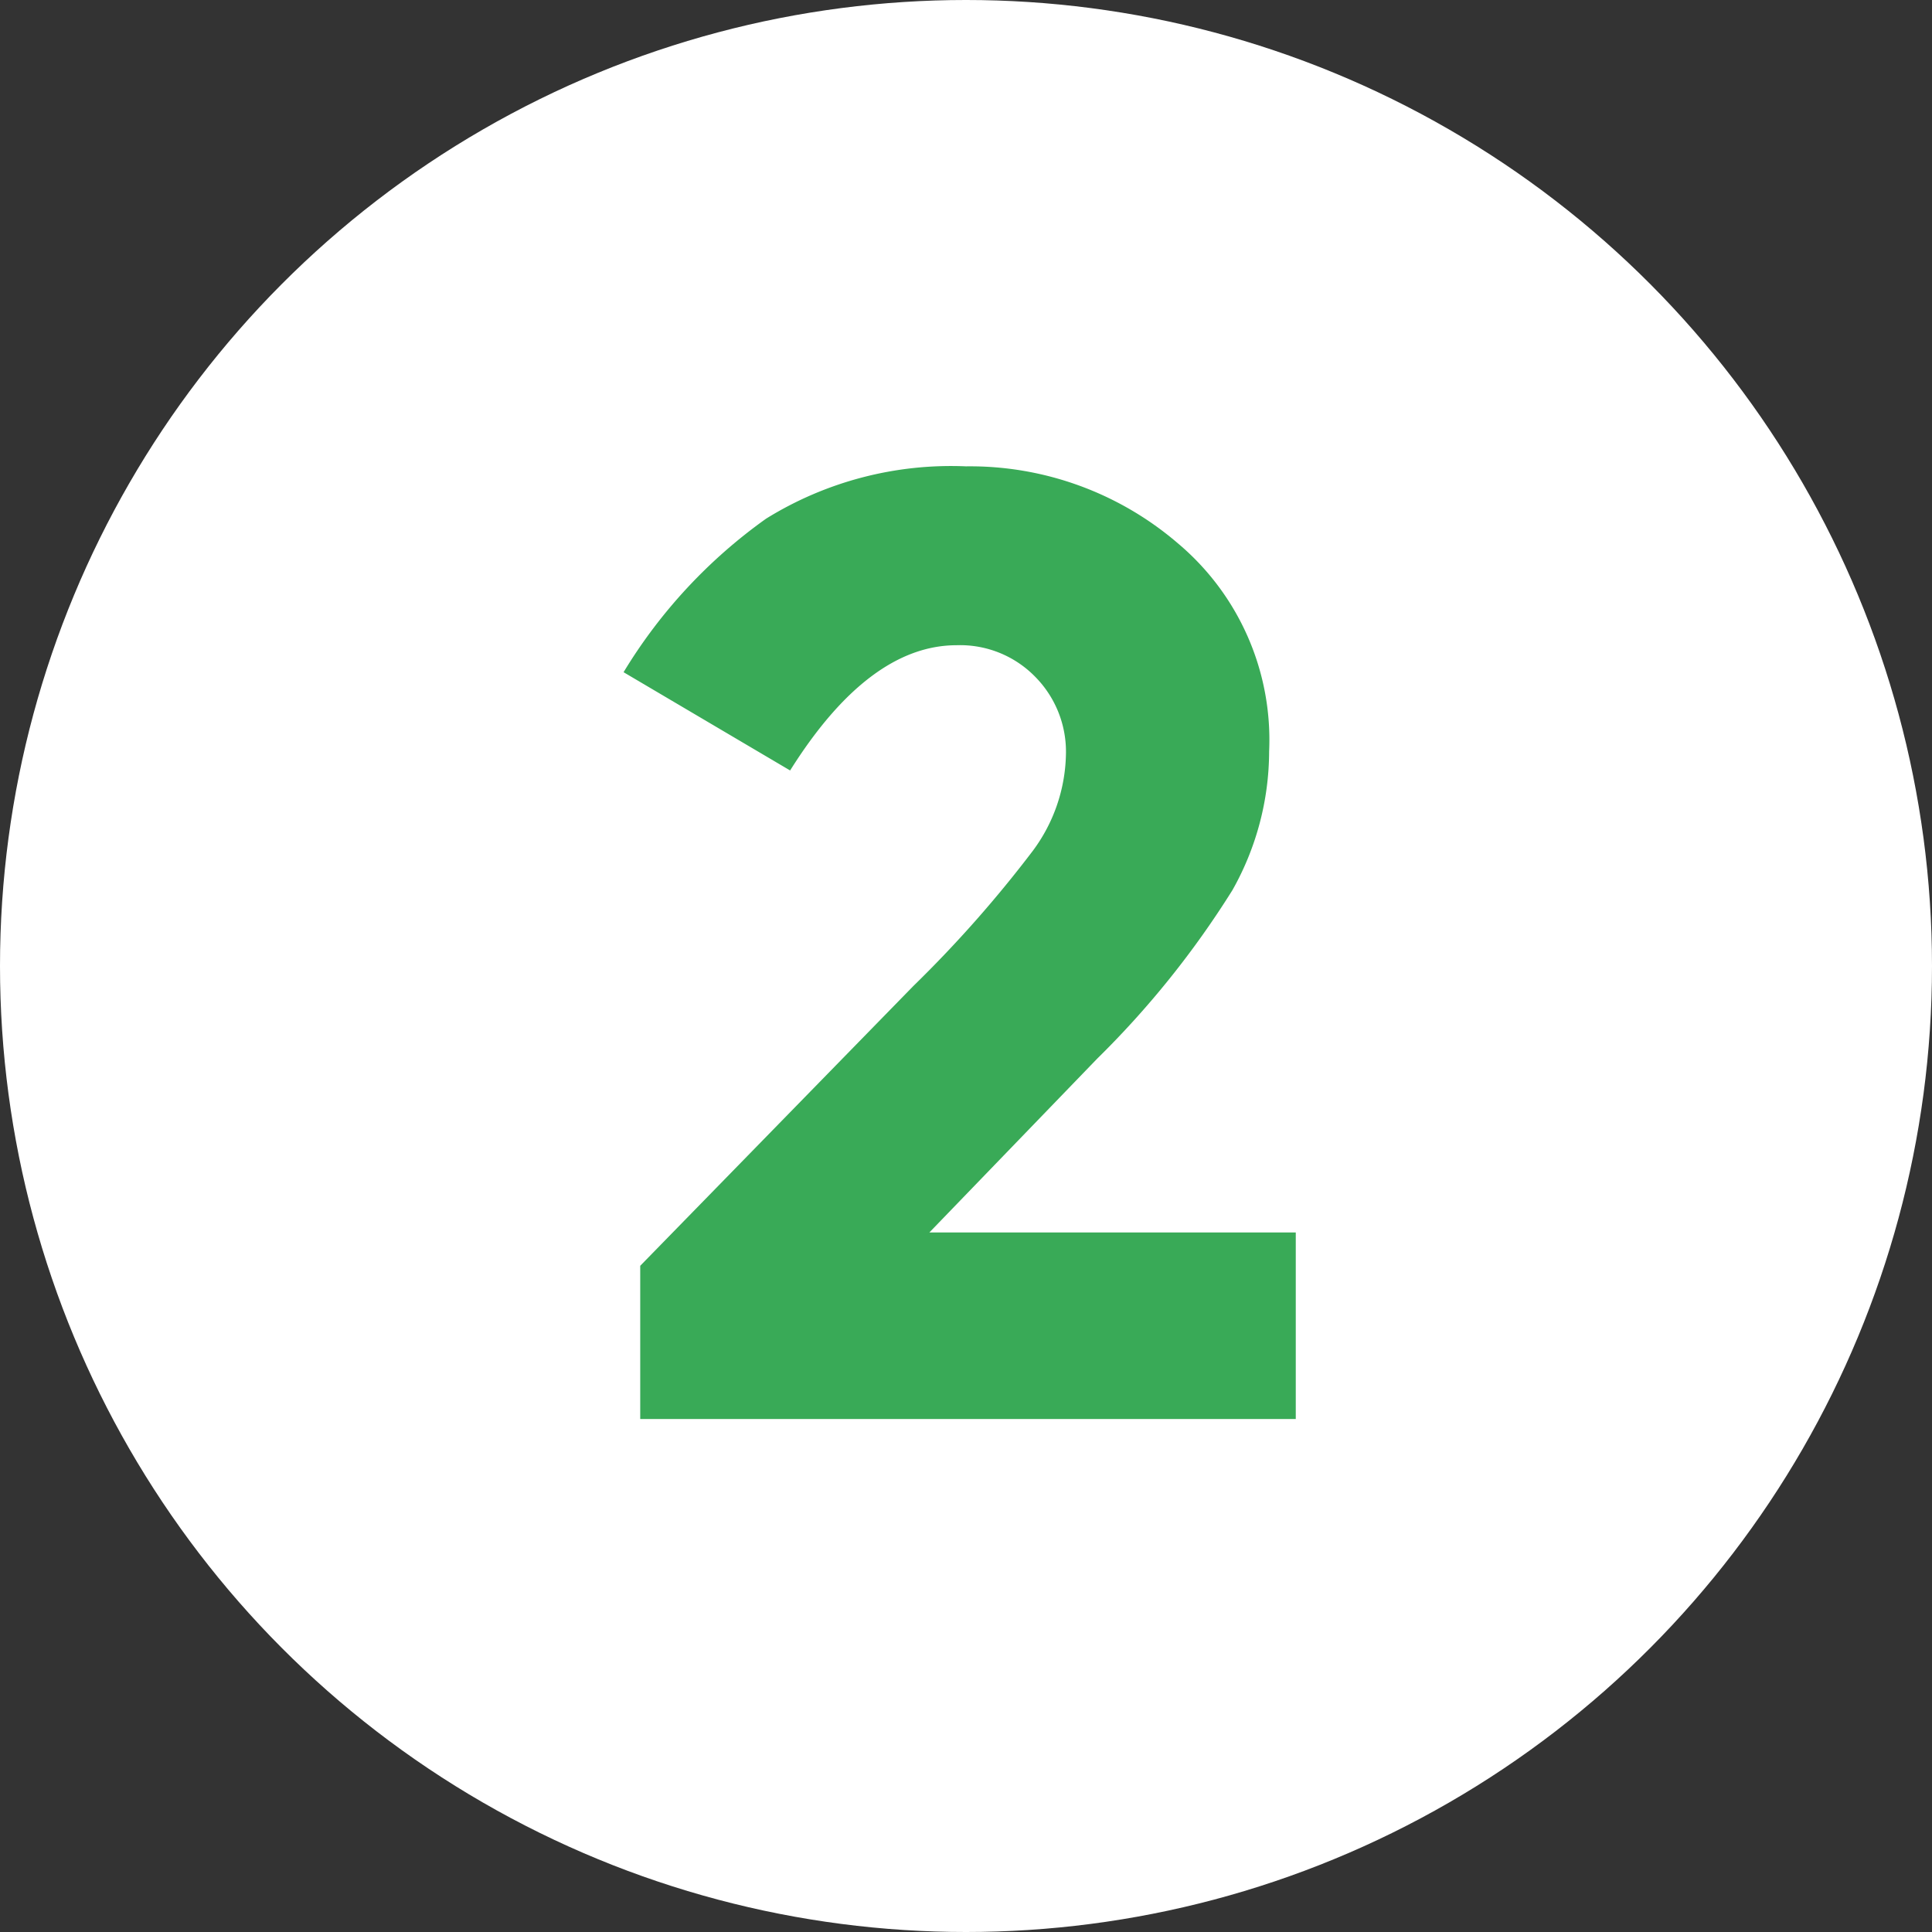
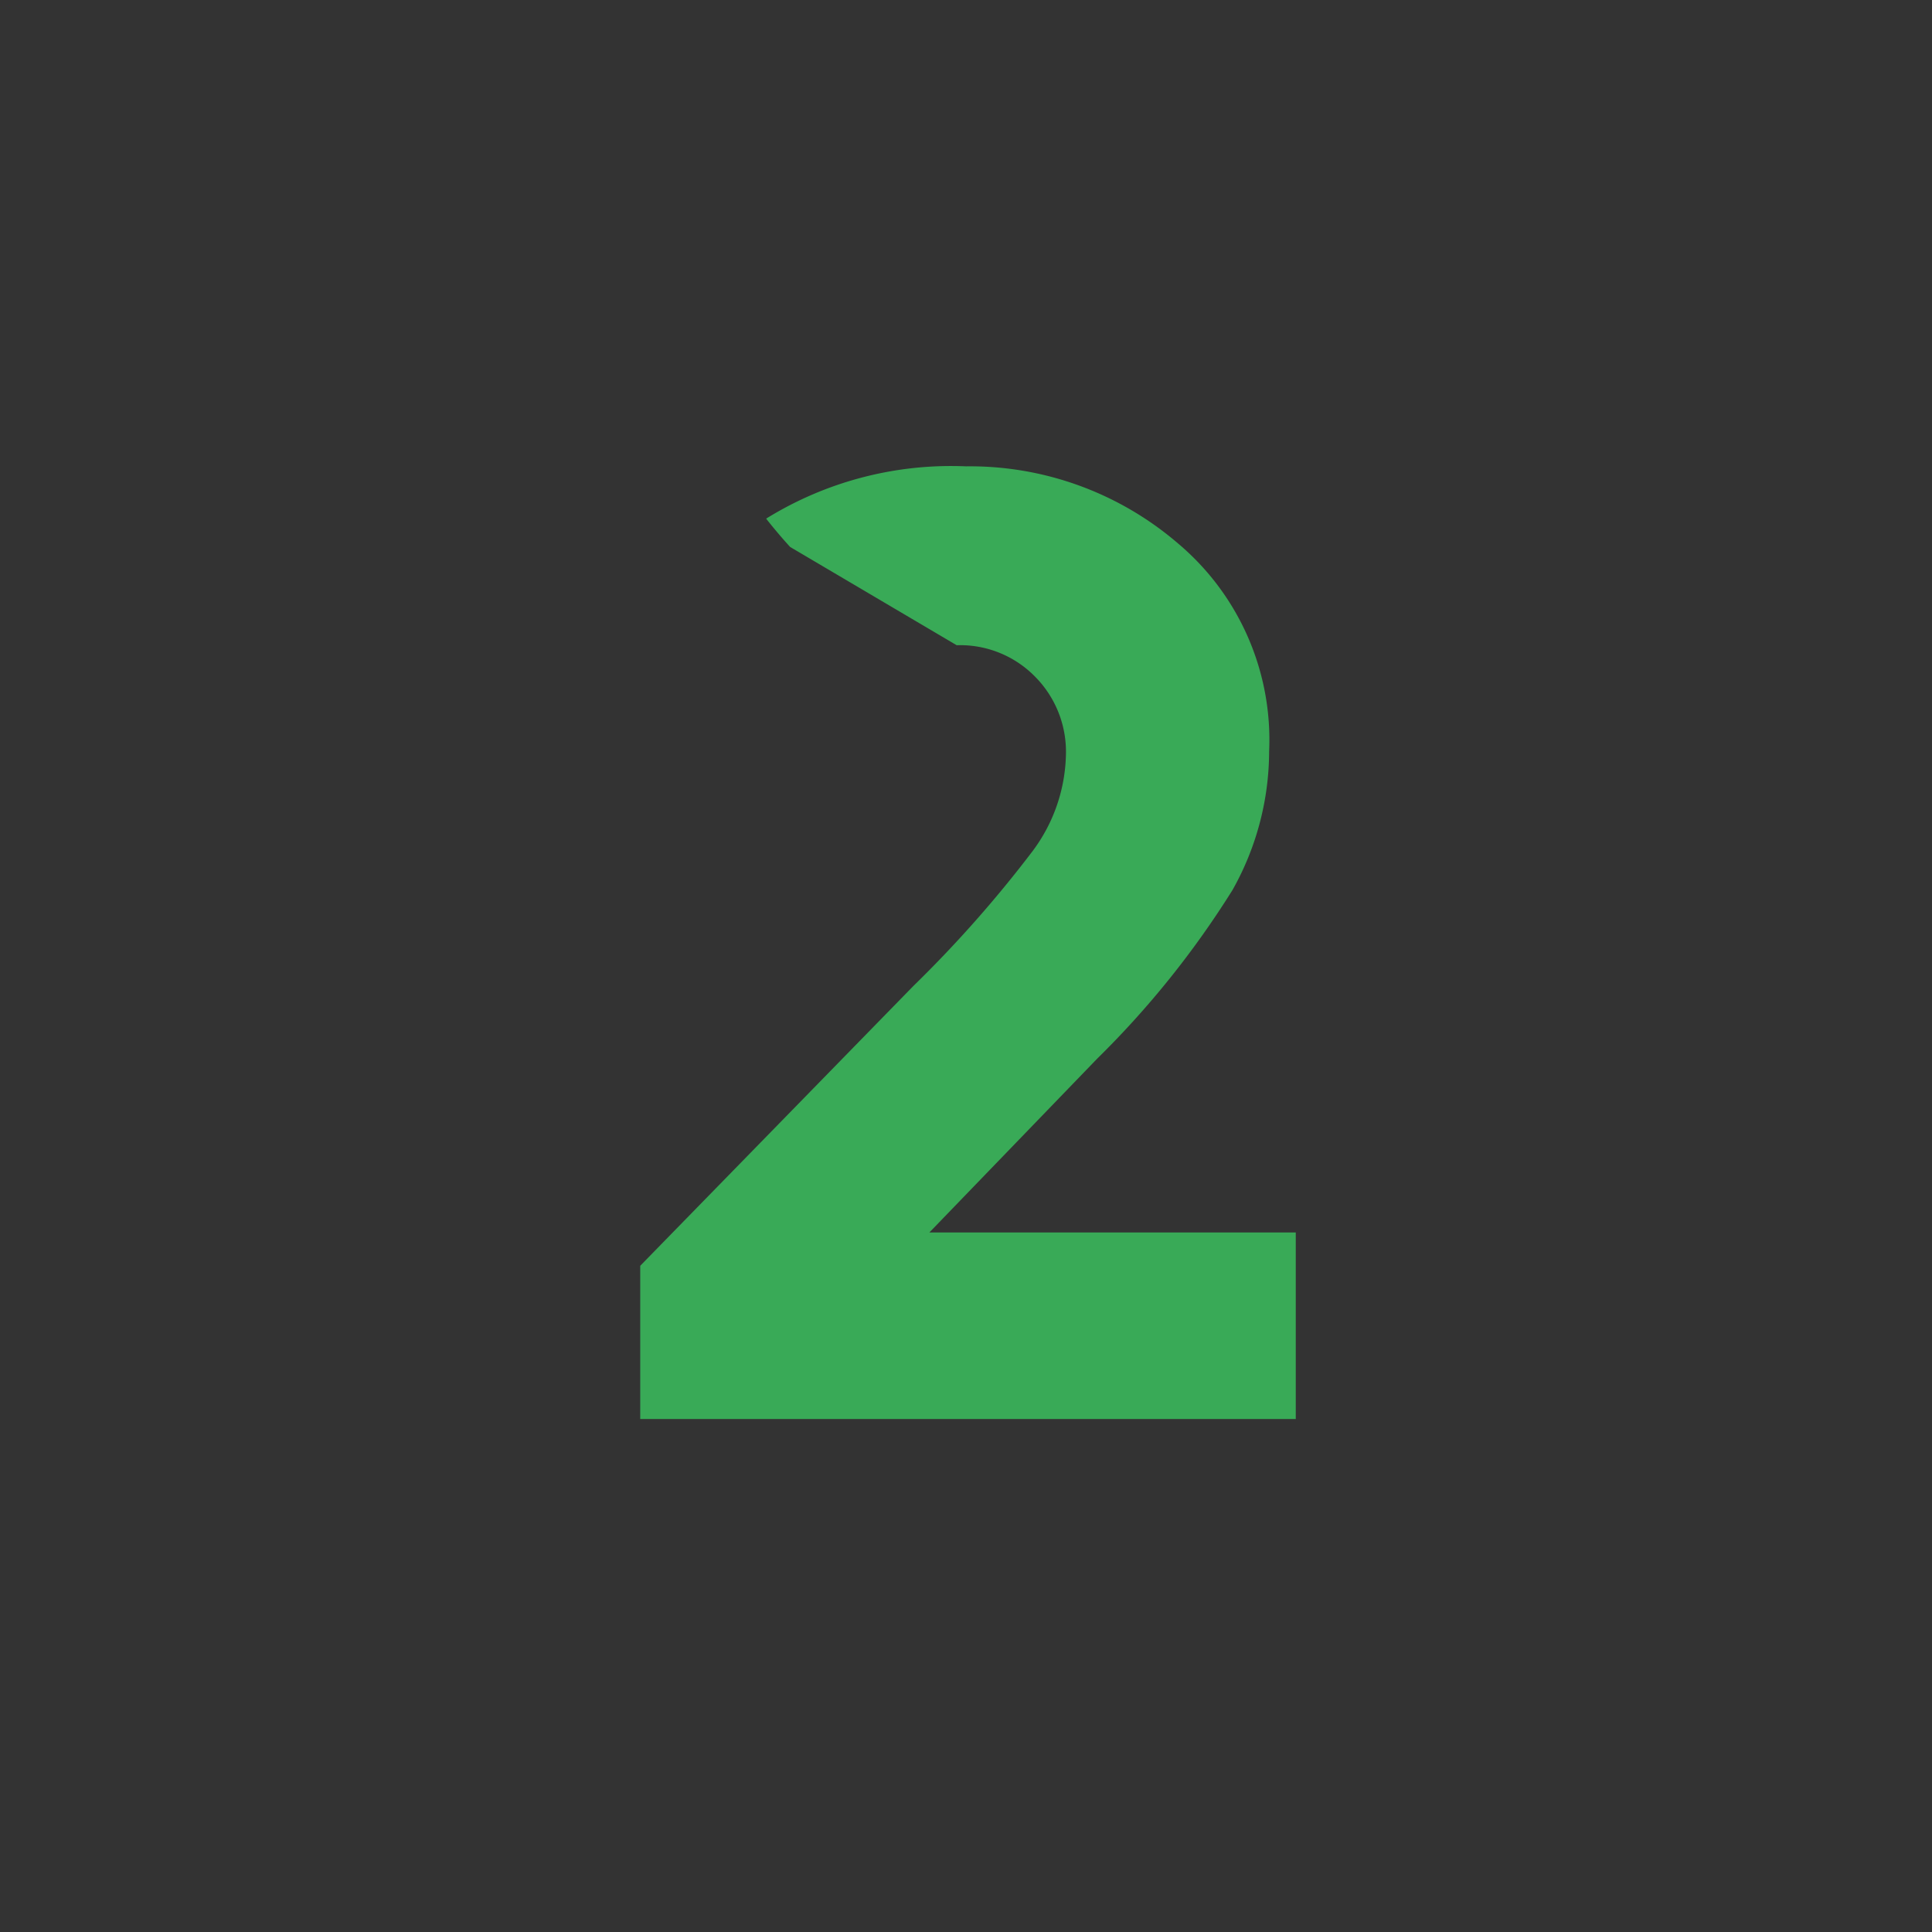
<svg xmlns="http://www.w3.org/2000/svg" viewBox="0 0 58 58">
  <rect x="0" y="0" width="58" height="58" fill="#333333" stroke="none" />
  <title>point-2</title>
-   <circle cx="29" cy="29" r="29" style="fill:#fff" />
-   <path d="M31,25.55A5,5,0,0,0,32,22.66a3.2,3.2,0,0,0-.92-2.34,3.15,3.15,0,0,0-2.36-.95c-1.76,0-3.43,1.26-5,3.76l-5-2.95A15.53,15.53,0,0,1,23,15.57,10.54,10.54,0,0,1,29,14a9.58,9.58,0,0,1,6.36,2.31,7.71,7.71,0,0,1,2.74,6.25A8.51,8.51,0,0,1,37,26.72a27.58,27.58,0,0,1-4.06,5.06L27.9,37h11v5.6H19.22V38l8.2-8.4A36.46,36.46,0,0,0,31,25.55Z" style="fill:#39aa57" />
+   <path d="M31,25.55A5,5,0,0,0,32,22.66a3.2,3.2,0,0,0-.92-2.34,3.15,3.15,0,0,0-2.36-.95l-5-2.95A15.53,15.53,0,0,1,23,15.57,10.54,10.54,0,0,1,29,14a9.58,9.58,0,0,1,6.36,2.31,7.71,7.71,0,0,1,2.74,6.25A8.51,8.51,0,0,1,37,26.72a27.58,27.58,0,0,1-4.06,5.06L27.9,37h11v5.6H19.22V38l8.2-8.4A36.46,36.46,0,0,0,31,25.55Z" style="fill:#39aa57" />
</svg>